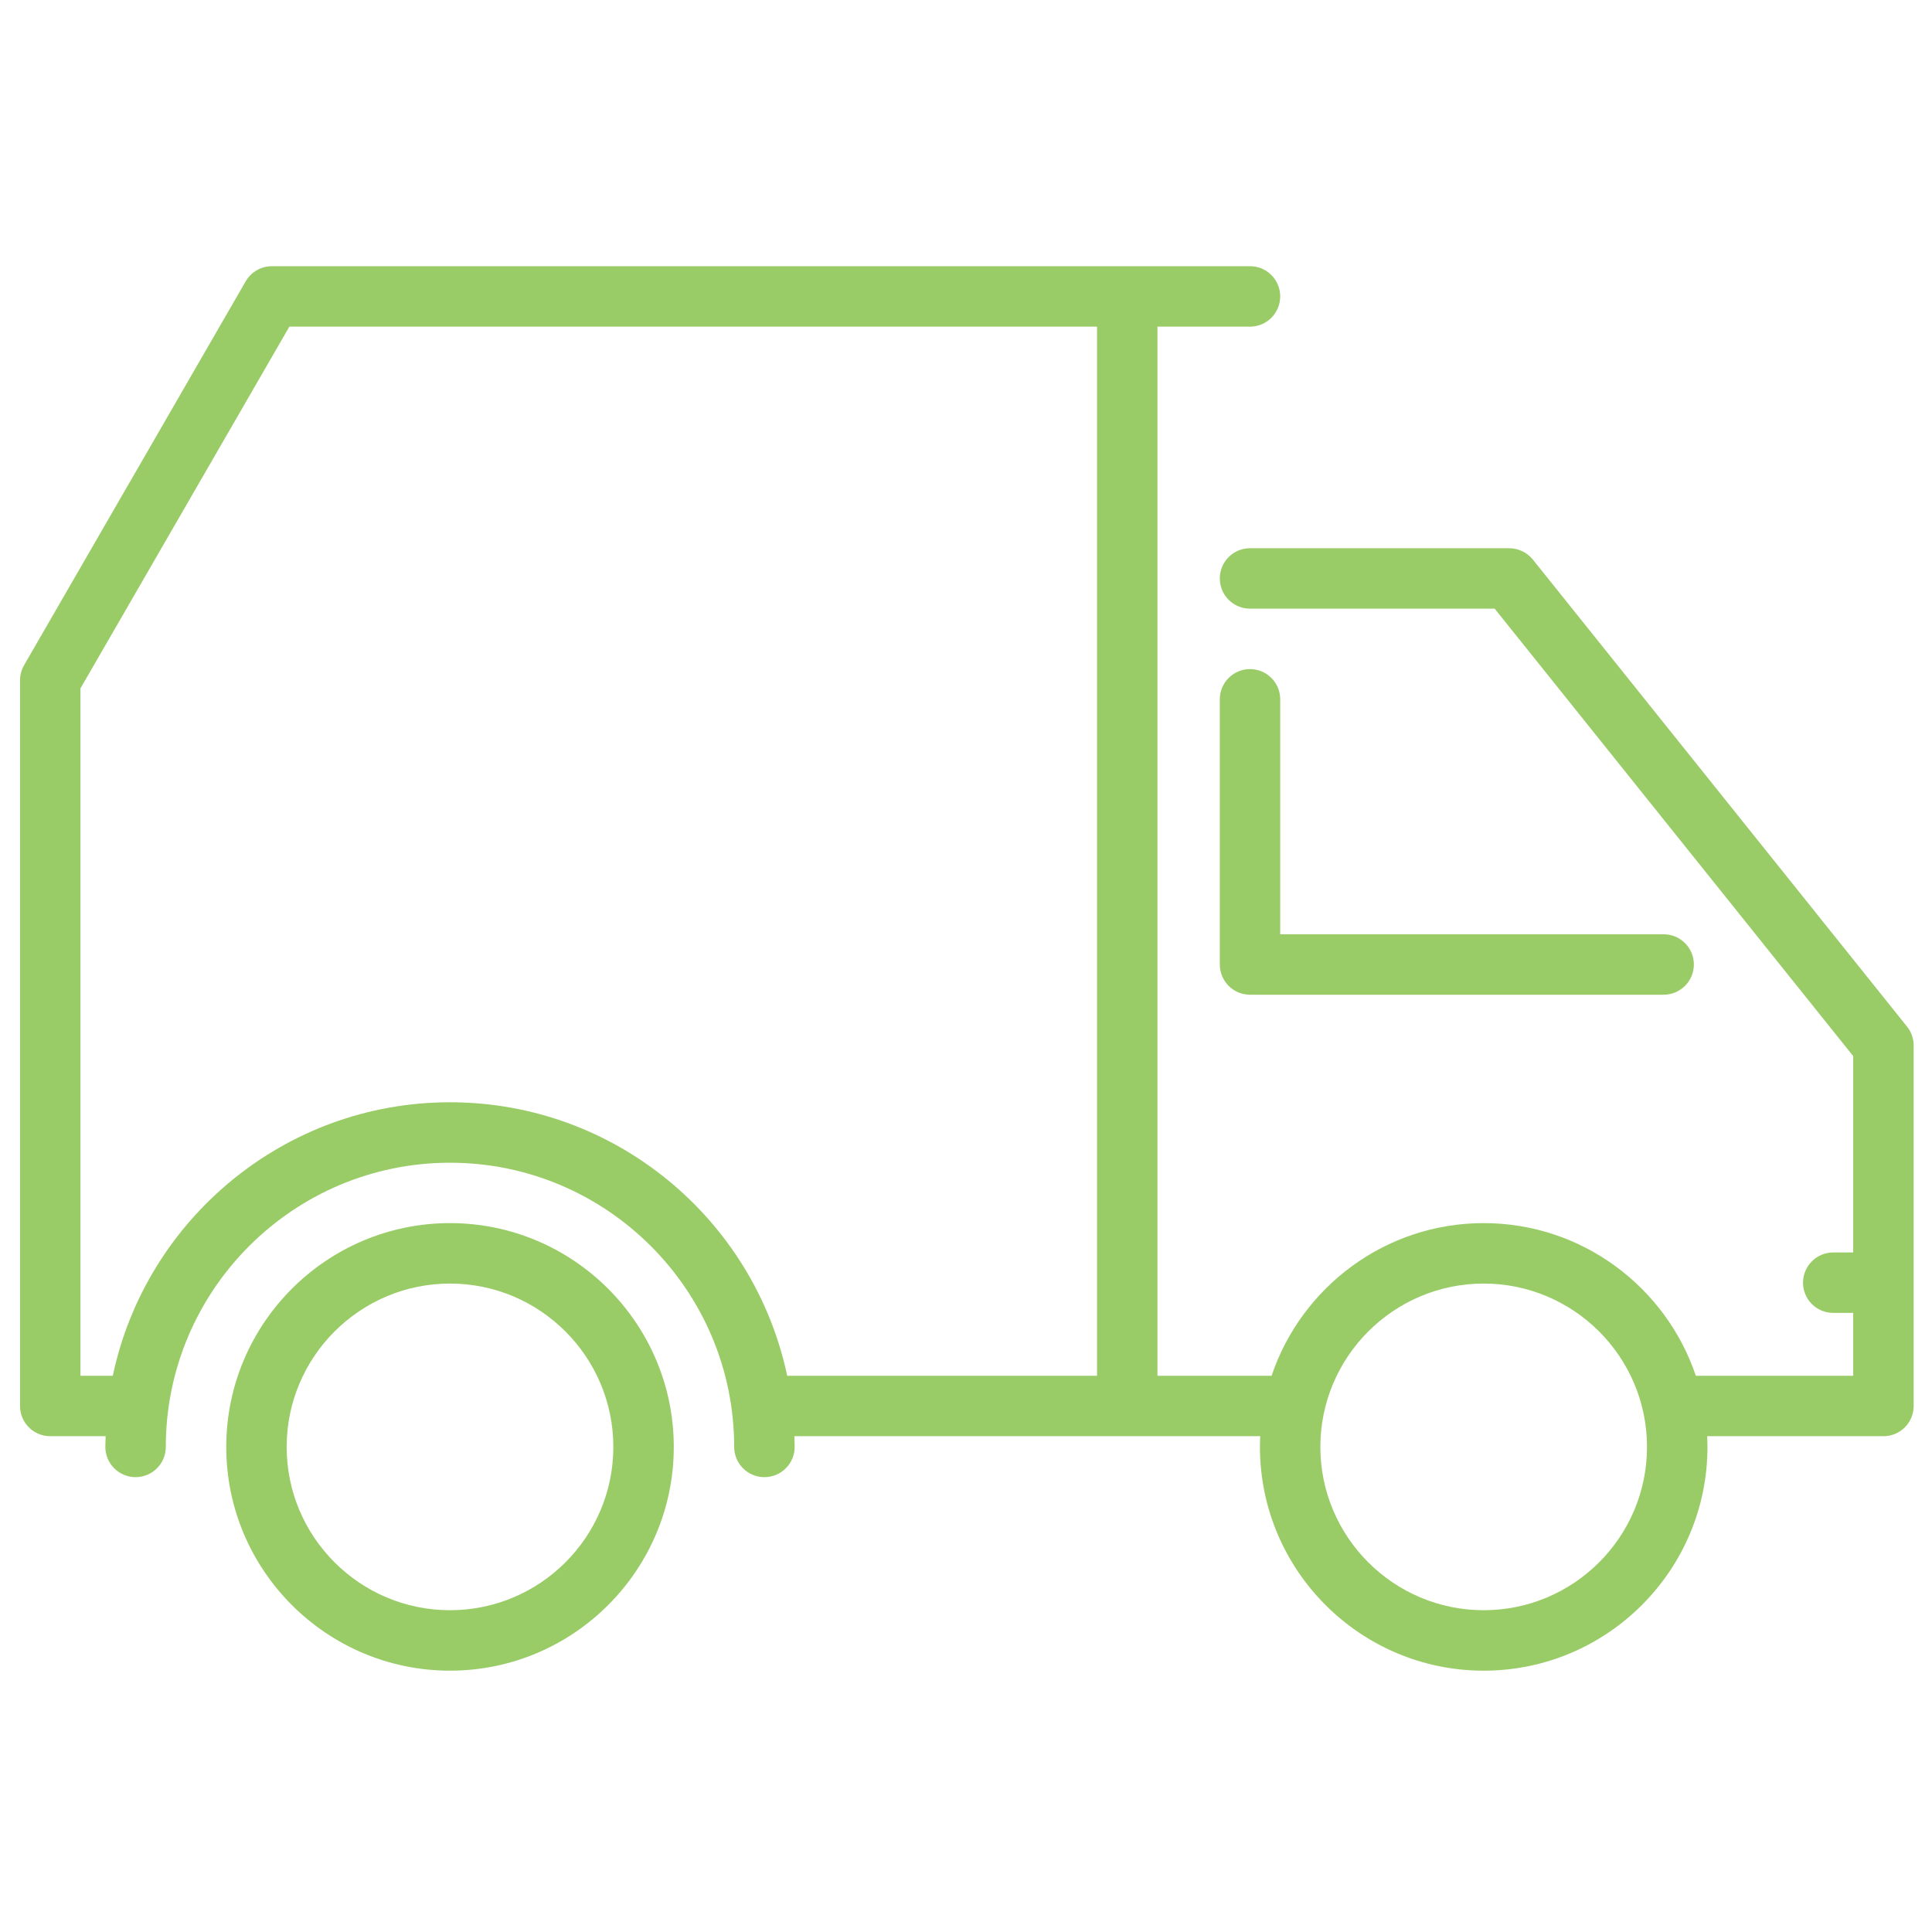
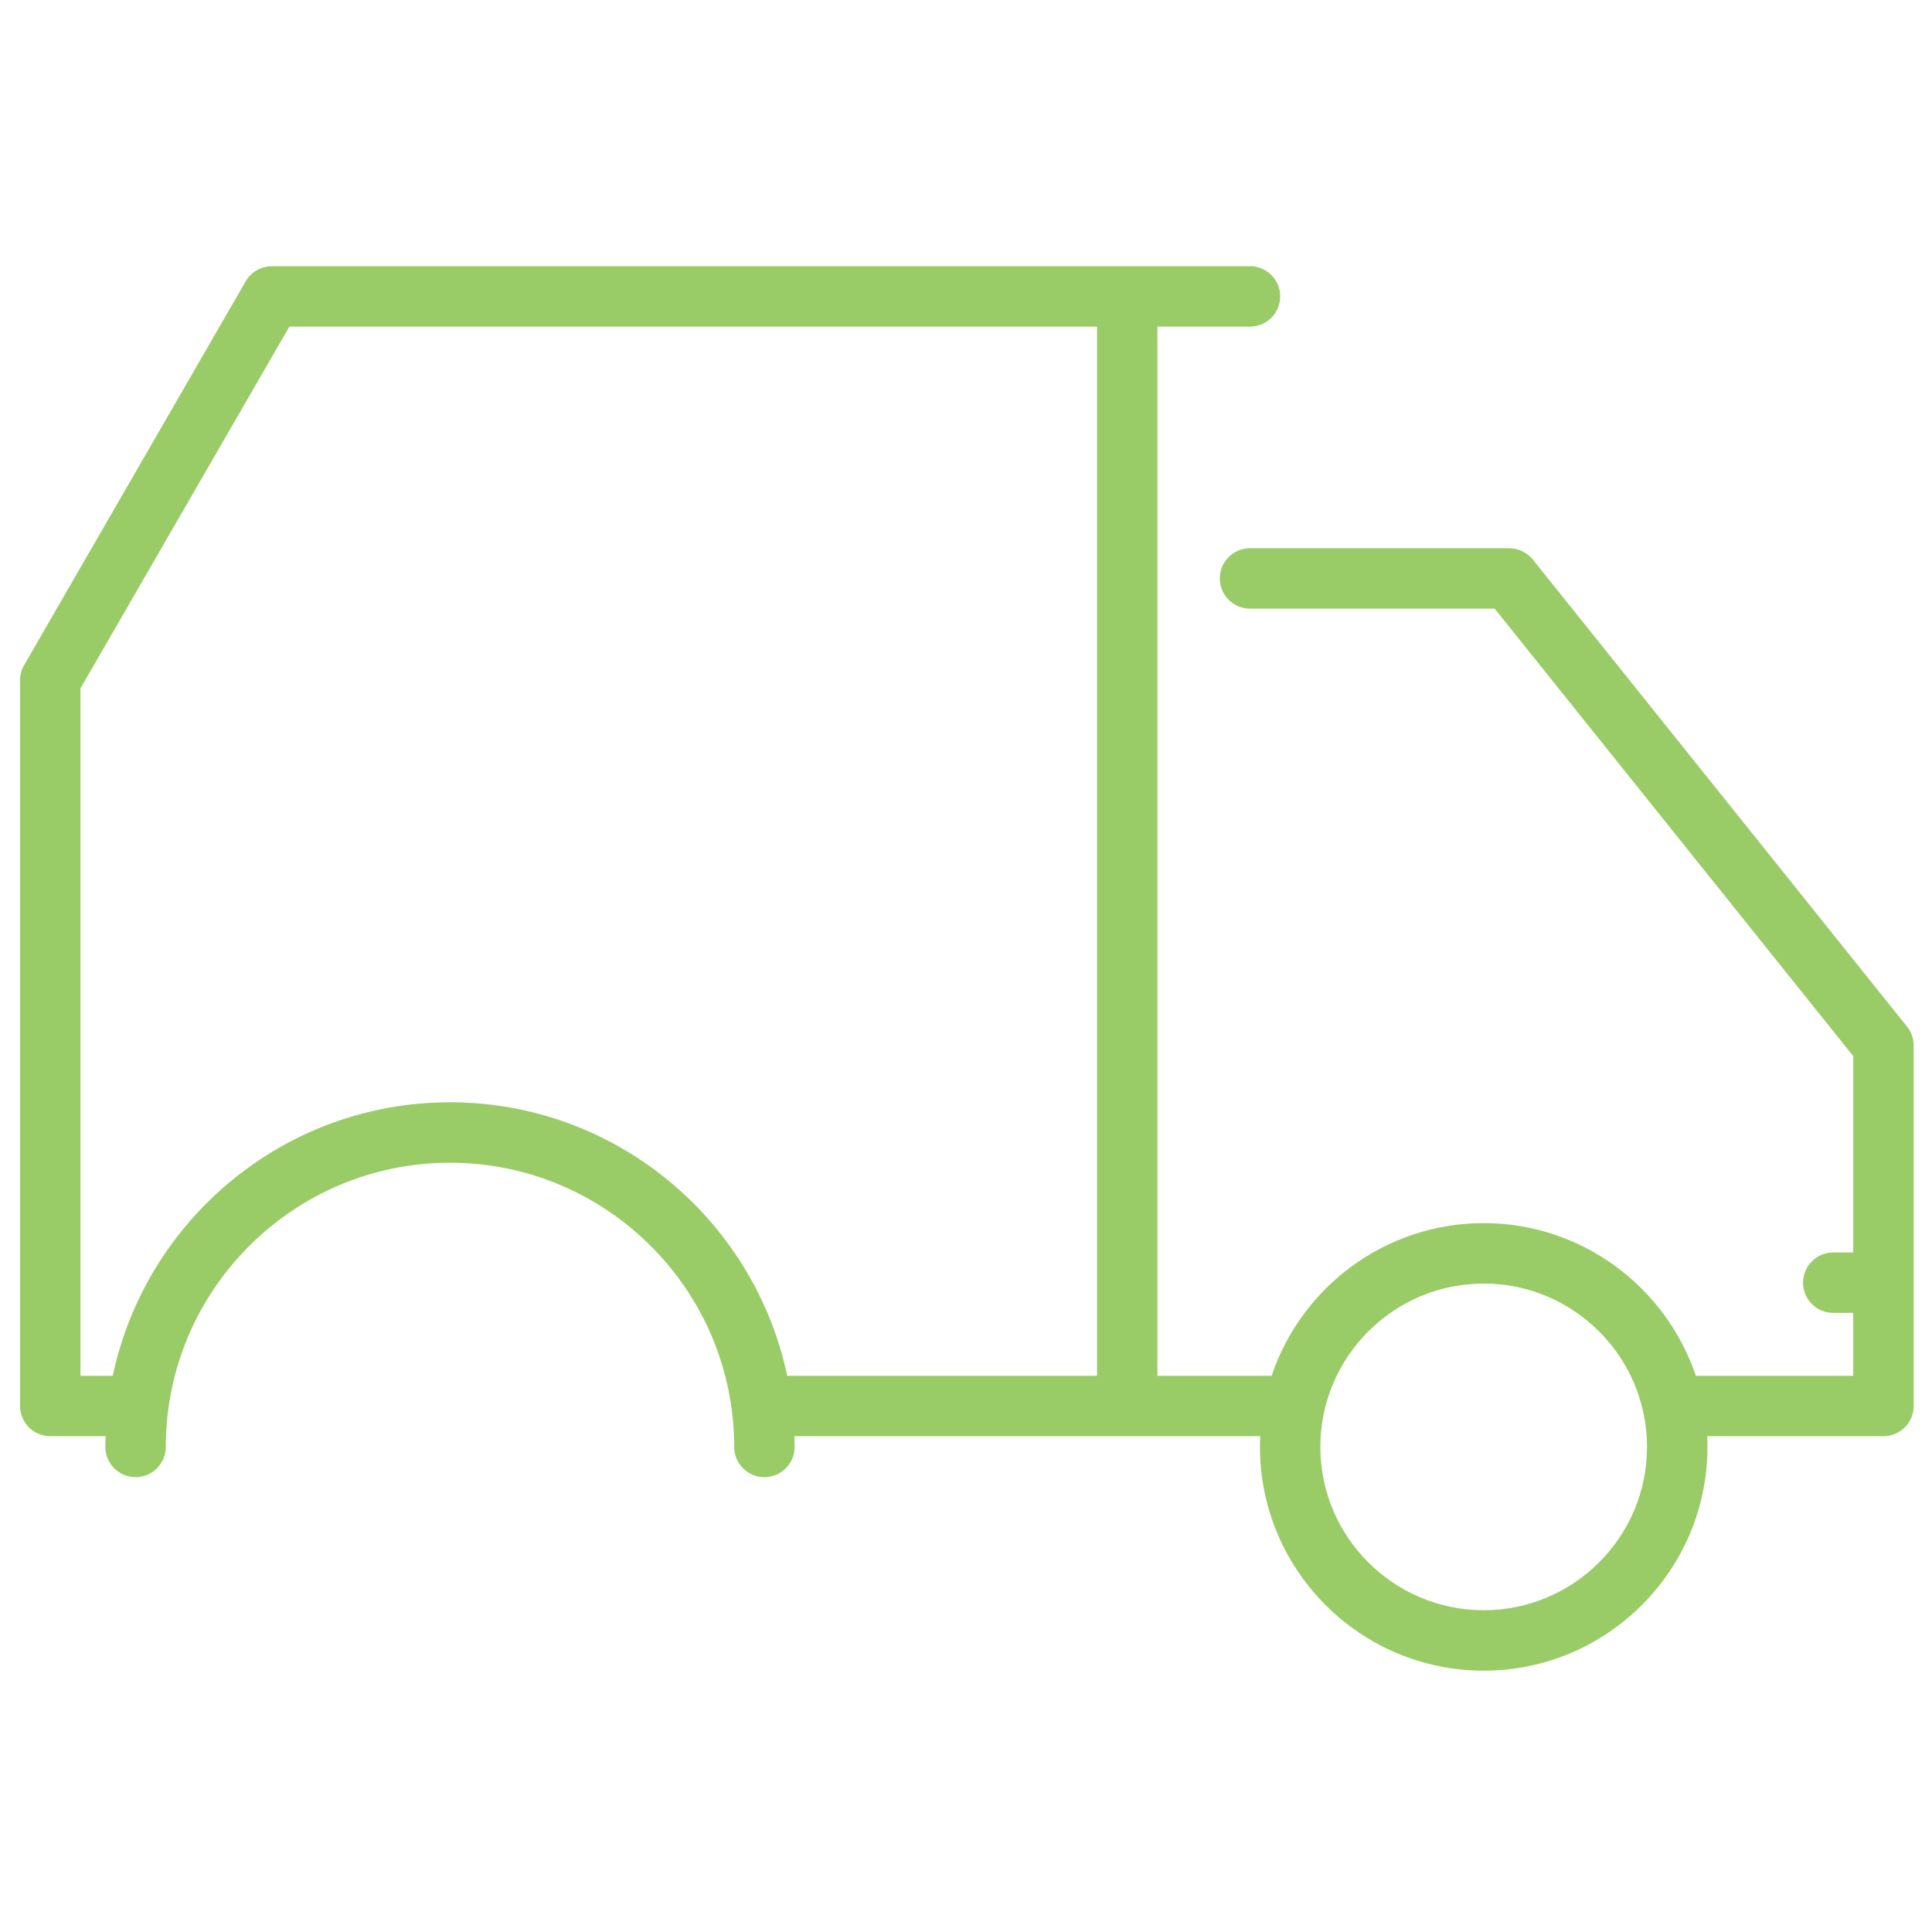
<svg xmlns="http://www.w3.org/2000/svg" version="1.1" id="Livello_2" x="0px" y="0px" width="459.562px" height="459.562px" viewBox="0 0 459.562 459.562" enable-background="new 0 0 459.562 459.562" xml:space="preserve">
  <g>
    <path fill="#99CC66" d="M453.621,244.195l-89.012-111.106c-1.377-1.69-3.441-2.68-5.627-2.68H297.34   c-3.984,0-7.184,3.211-7.184,7.183s3.199,7.183,7.184,7.183h58.19l85.294,106.445v46.698h-4.756c-3.973,0-7.184,3.224-7.184,7.195   s3.211,7.183,7.184,7.183h4.756v14.959h-37.438c-7.099-21.067-27.031-36.314-50.465-36.314c-23.433,0-43.365,15.247-50.451,36.314   h-27.152V77.699h22.021c3.972,0,7.183-3.235,7.183-7.195c0-3.972-3.211-7.184-7.183-7.184H64.673c-2.56,0-4.938,1.364-6.224,3.586   L5.733,158.225c-0.64,1.099-0.966,2.342-0.966,3.598v172.617c0,3.983,3.217,7.184,7.183,7.184h13.178   c-0.018,0.844-0.066,1.701-0.066,2.559c0,3.96,3.223,7.184,7.195,7.184c3.966,0,7.183-3.224,7.183-7.184   c0-37.281,30.327-67.607,67.602-67.607c37.269,0,67.596,30.326,67.596,67.607c0,3.96,3.217,7.184,7.195,7.184   c3.972,0,7.189-3.224,7.189-7.184c0-0.857-0.042-1.715-0.073-2.559h110.816c-0.035,0.844-0.061,1.701-0.061,2.559   c0,29.337,23.869,53.217,53.217,53.217c29.361,0,53.229-23.88,53.229-53.217c0-0.857-0.036-1.715-0.061-2.559h41.917   c3.972,0,7.195-3.2,7.195-7.184v-85.741C455.203,247.057,454.648,245.463,453.621,244.195L453.621,244.195z M107.042,262.195   c-39.405,0-72.388,27.949-80.211,65.061h-7.696V163.754l49.697-86.055h192.121v249.557h-73.705   C179.424,290.145,146.442,262.195,107.042,262.195L107.042,262.195z M352.922,383.02c-21.416,0-38.85-17.42-38.85-38.838   c0-21.43,17.434-38.862,38.85-38.862c21.418,0,38.851,17.433,38.851,38.862C391.772,365.6,374.352,383.02,352.922,383.02   L352.922,383.02z M352.922,383.02" />
-     <path fill="#99CC66" d="M297.34,159.154c-3.984,0-7.184,3.224-7.184,7.183v63.081c0,3.972,3.199,7.195,7.184,7.195h98.393   c3.96,0,7.184-3.224,7.184-7.195c0-3.972-3.224-7.184-7.184-7.184h-91.21v-55.897C304.522,162.378,301.312,159.154,297.34,159.154   L297.34,159.154z M297.34,159.154" />
-     <path fill="#99CC66" d="M107.042,290.941c-29.349,0-53.223,23.892-53.223,53.24c0,29.337,23.874,53.217,53.223,53.217   c29.343,0,53.229-23.88,53.229-53.217C160.271,314.833,136.385,290.941,107.042,290.941L107.042,290.941z M107.042,383.02   c-21.423,0-38.856-17.42-38.856-38.838c0-21.43,17.433-38.862,38.856-38.862c21.429,0,38.851,17.433,38.851,38.862   C145.893,365.6,128.471,383.02,107.042,383.02L107.042,383.02z M107.042,383.02" />
  </g>
</svg>